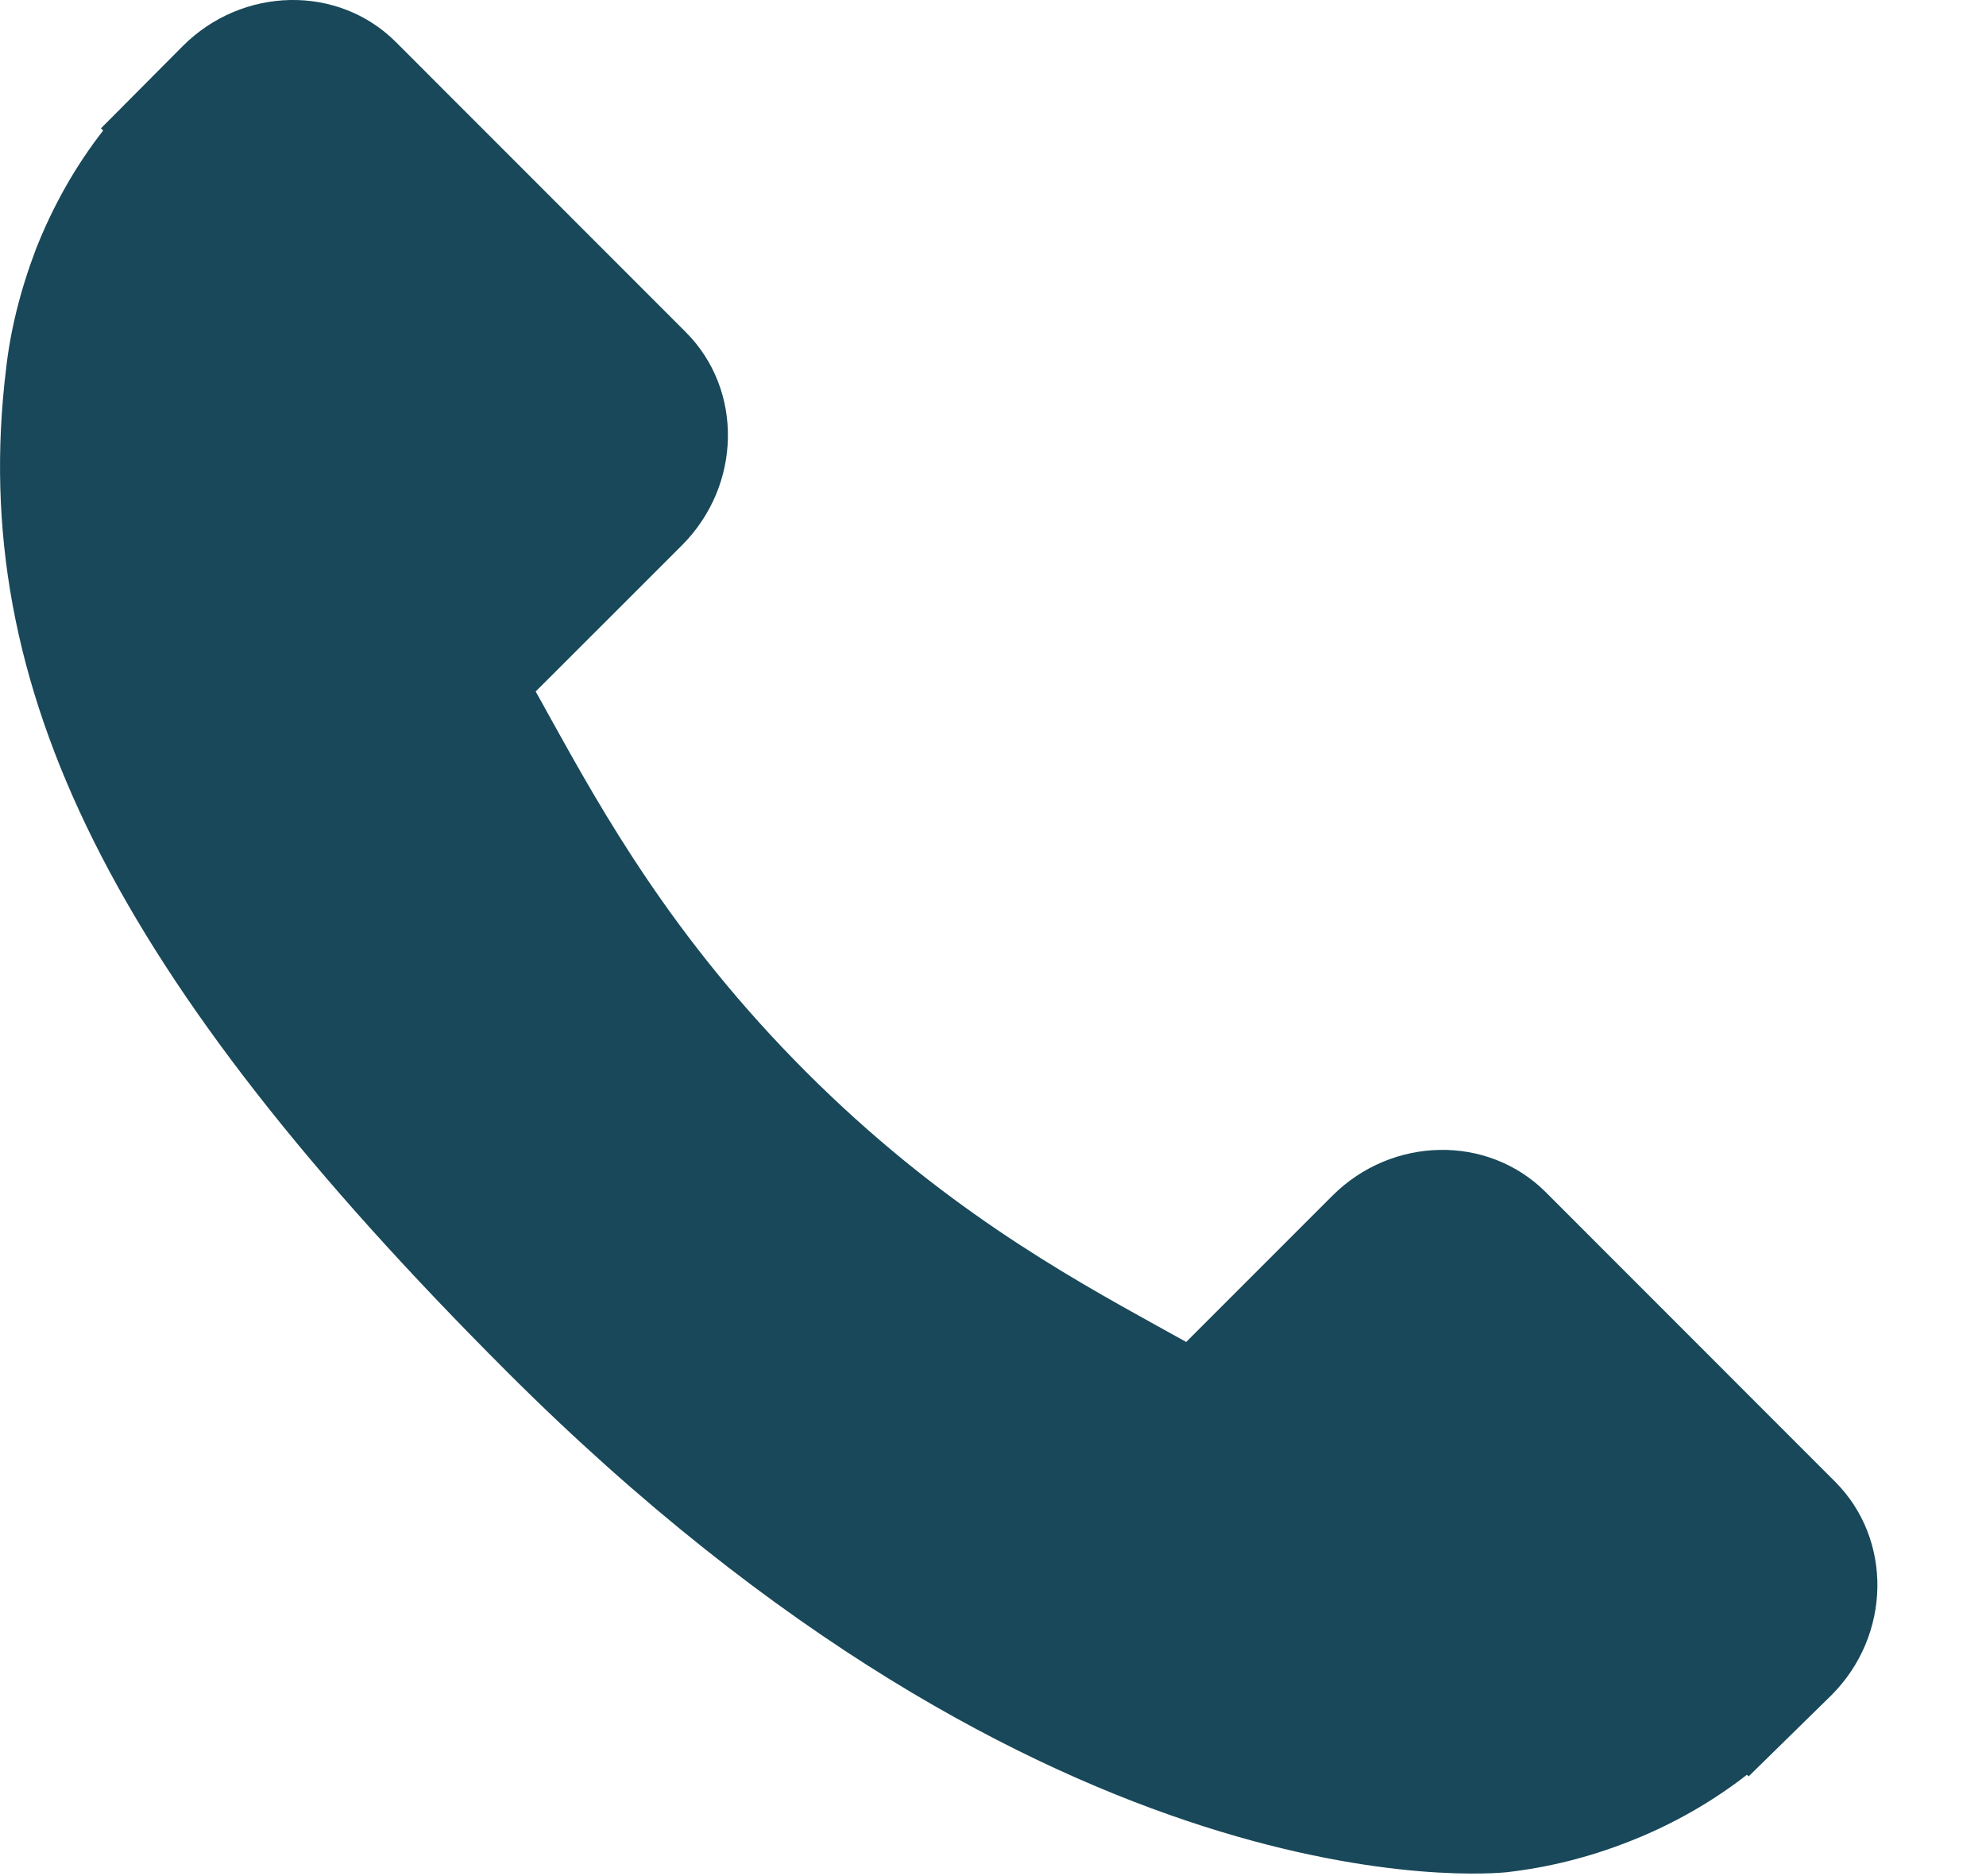
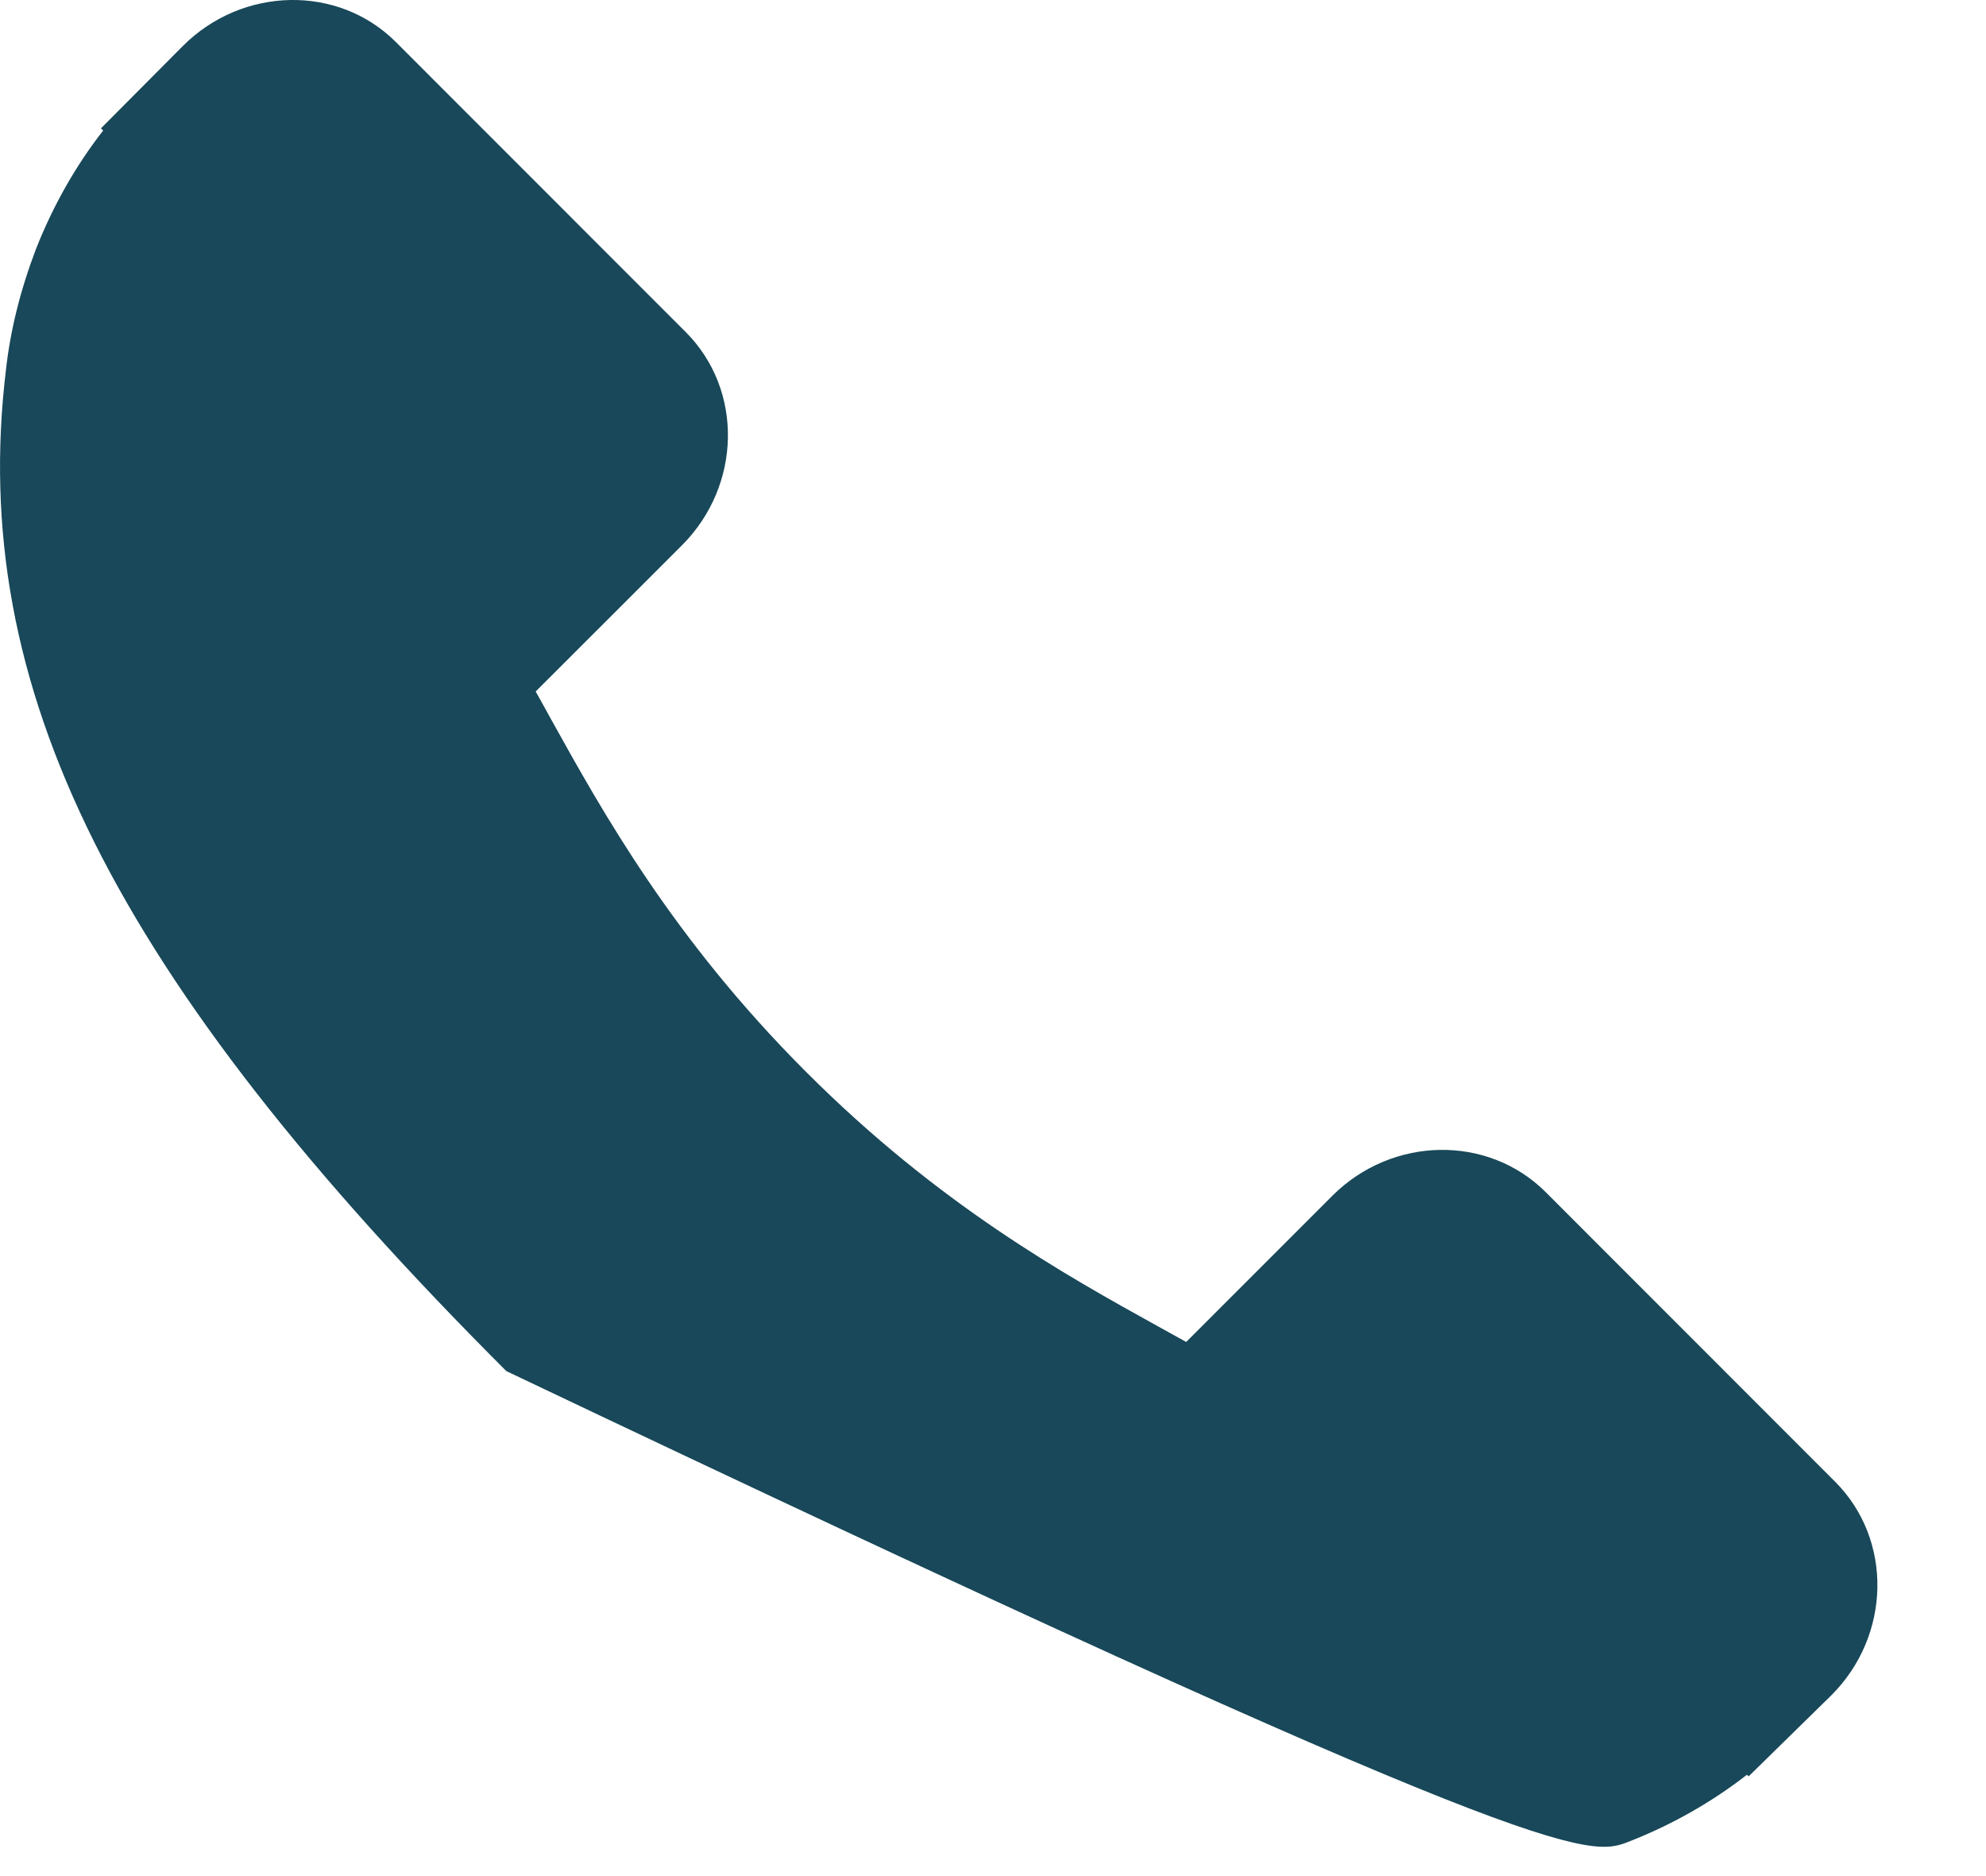
<svg xmlns="http://www.w3.org/2000/svg" width="18" height="17" viewBox="0 0 18 17" fill="none">
-   <path d="M16.634 13.428L14.007 10.8C13.483 10.279 12.616 10.295 12.075 10.836L10.751 12.16C10.667 12.114 10.581 12.066 10.489 12.015C9.653 11.552 8.509 10.917 7.305 9.712C6.097 8.504 5.462 7.358 4.997 6.522C4.948 6.433 4.901 6.347 4.855 6.266L5.743 5.379L6.18 4.942C6.723 4.399 6.738 3.533 6.216 3.01L3.588 0.381C3.066 -0.141 2.198 -0.125 1.656 0.418L0.915 1.163L0.935 1.183C0.687 1.5 0.48 1.865 0.325 2.259C0.183 2.634 0.094 2.992 0.054 3.351C-0.293 6.228 1.021 8.857 4.589 12.424C9.52 17.355 13.494 16.983 13.665 16.964C14.039 16.92 14.397 16.831 14.76 16.689C15.151 16.537 15.516 16.329 15.833 16.082L15.849 16.096L16.599 15.361C17.141 14.819 17.156 13.952 16.634 13.428Z" fill="#184859" />
+   <path d="M16.634 13.428L14.007 10.8C13.483 10.279 12.616 10.295 12.075 10.836L10.751 12.16C10.667 12.114 10.581 12.066 10.489 12.015C9.653 11.552 8.509 10.917 7.305 9.712C6.097 8.504 5.462 7.358 4.997 6.522C4.948 6.433 4.901 6.347 4.855 6.266L5.743 5.379L6.18 4.942C6.723 4.399 6.738 3.533 6.216 3.01L3.588 0.381C3.066 -0.141 2.198 -0.125 1.656 0.418L0.915 1.163L0.935 1.183C0.687 1.5 0.48 1.865 0.325 2.259C0.183 2.634 0.094 2.992 0.054 3.351C-0.293 6.228 1.021 8.857 4.589 12.424C14.039 16.92 14.397 16.831 14.76 16.689C15.151 16.537 15.516 16.329 15.833 16.082L15.849 16.096L16.599 15.361C17.141 14.819 17.156 13.952 16.634 13.428Z" fill="#184859" />
</svg>